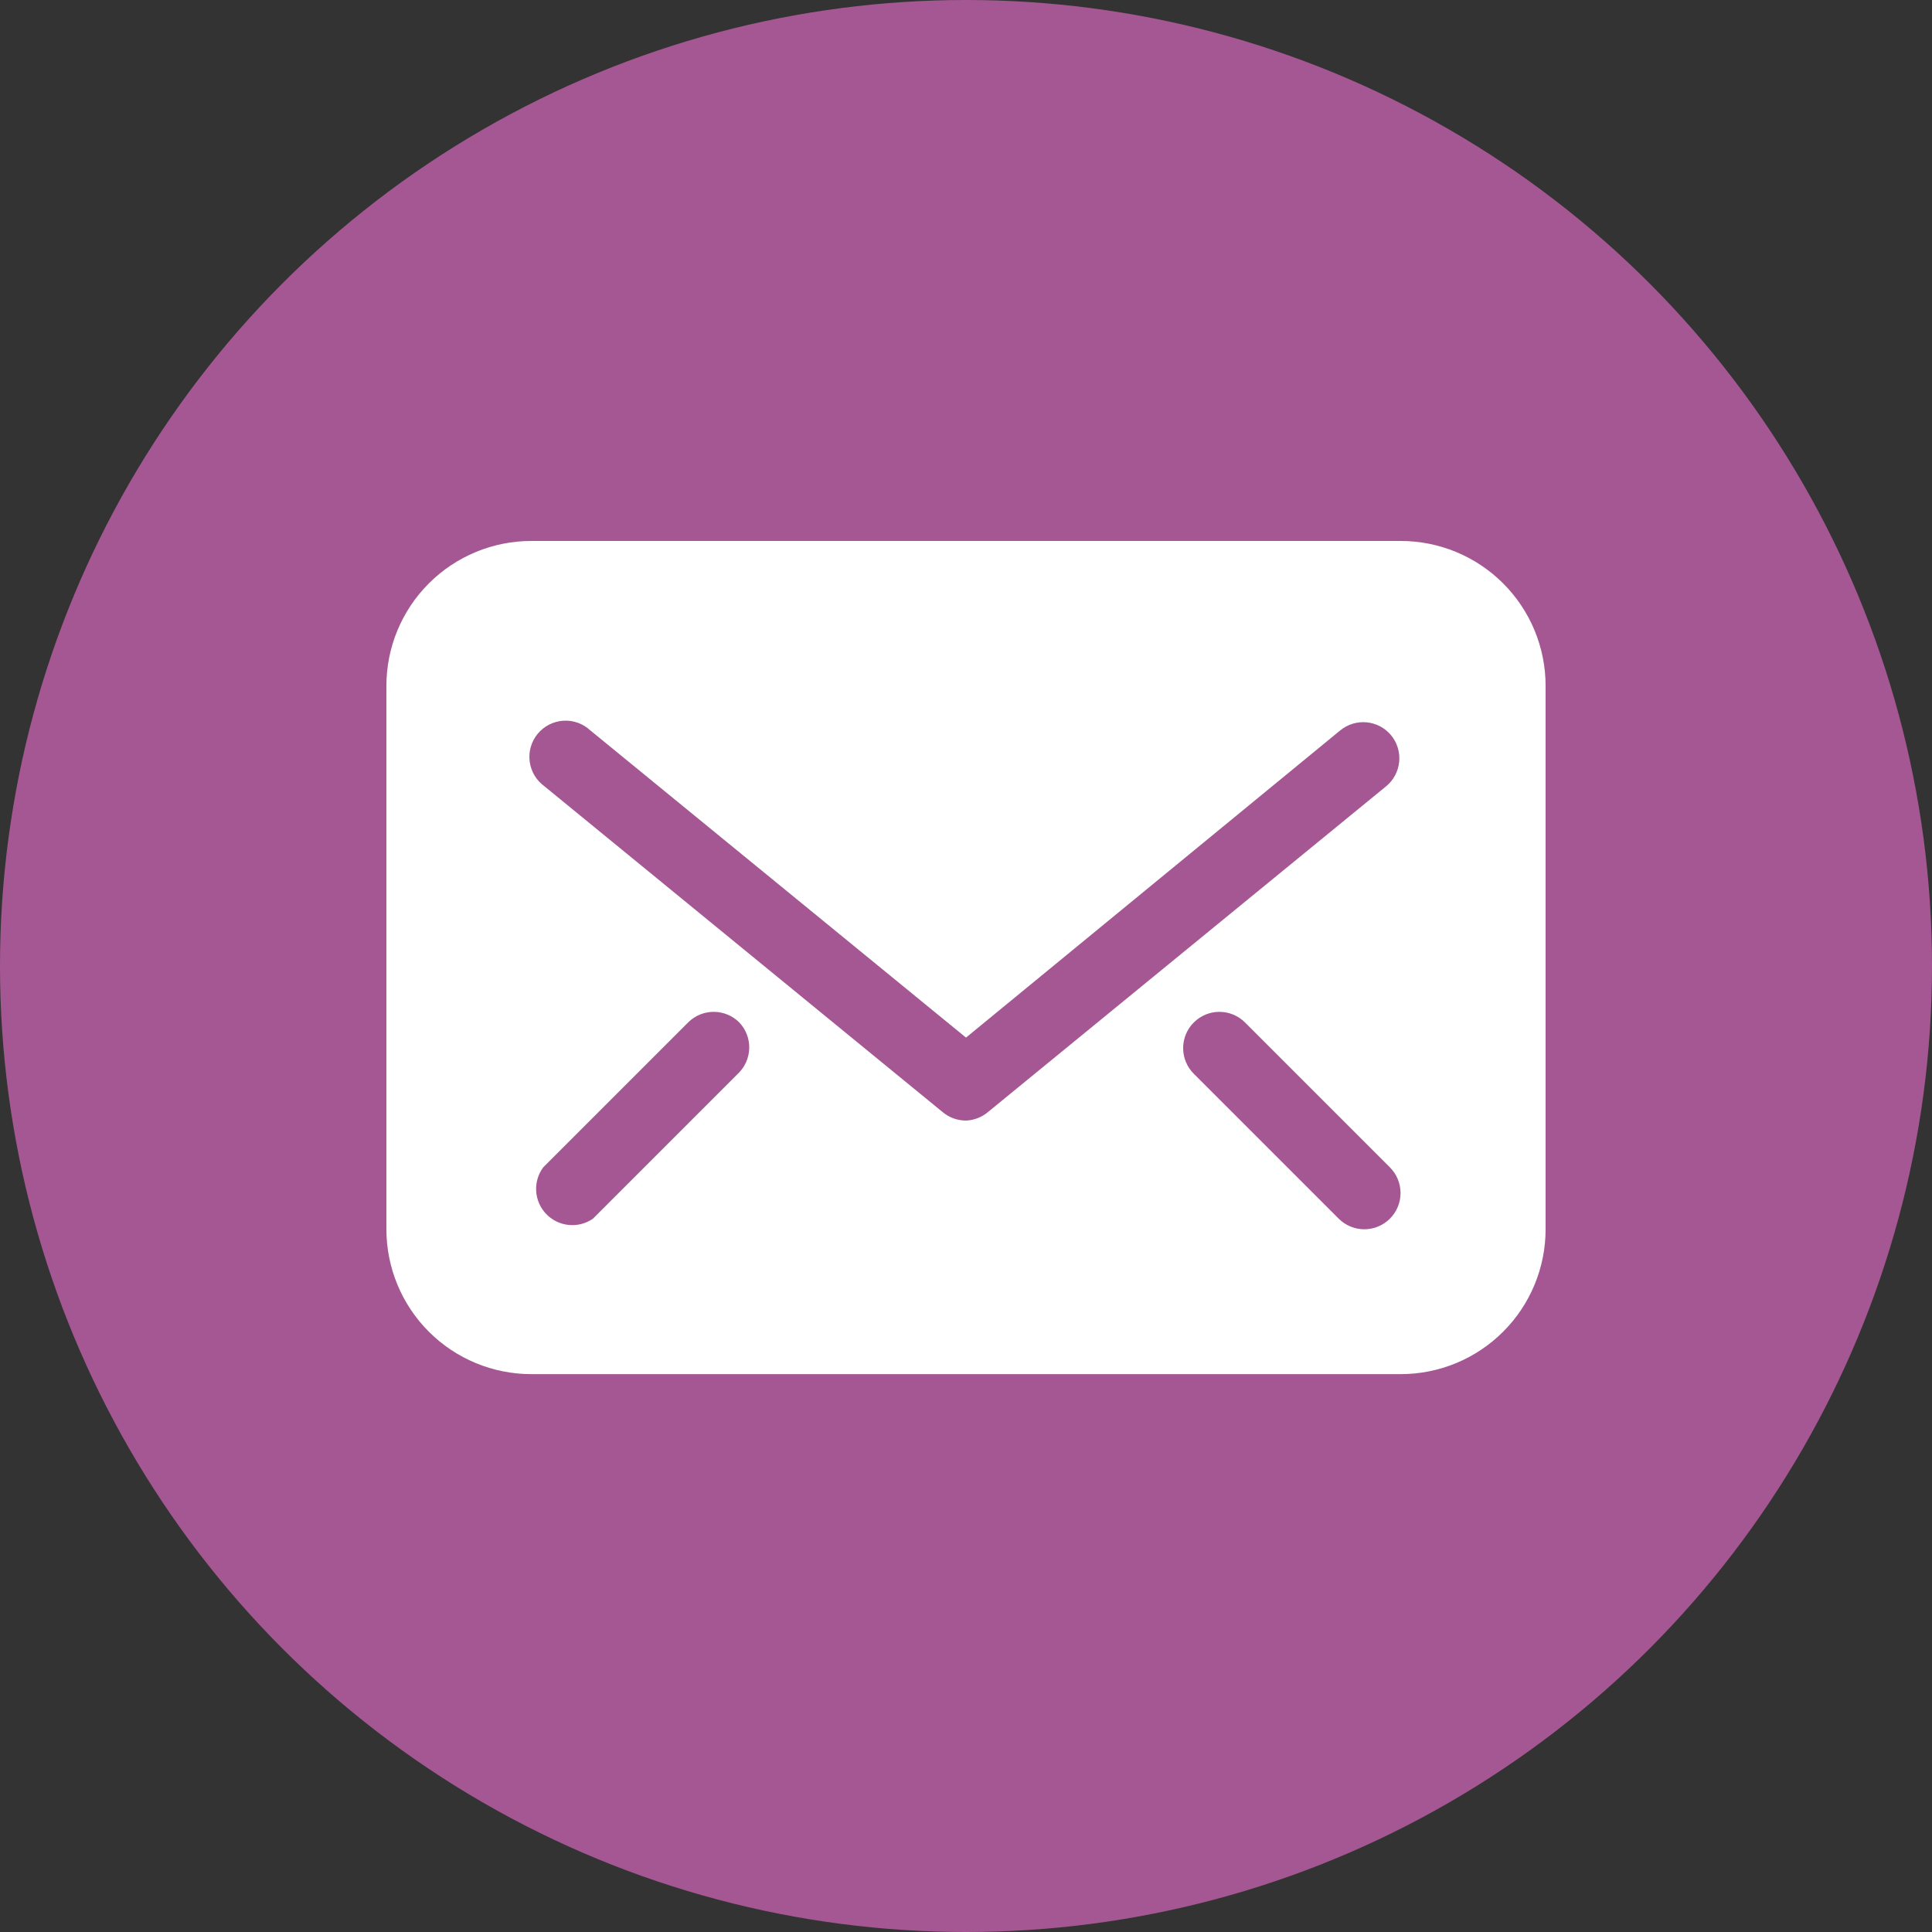
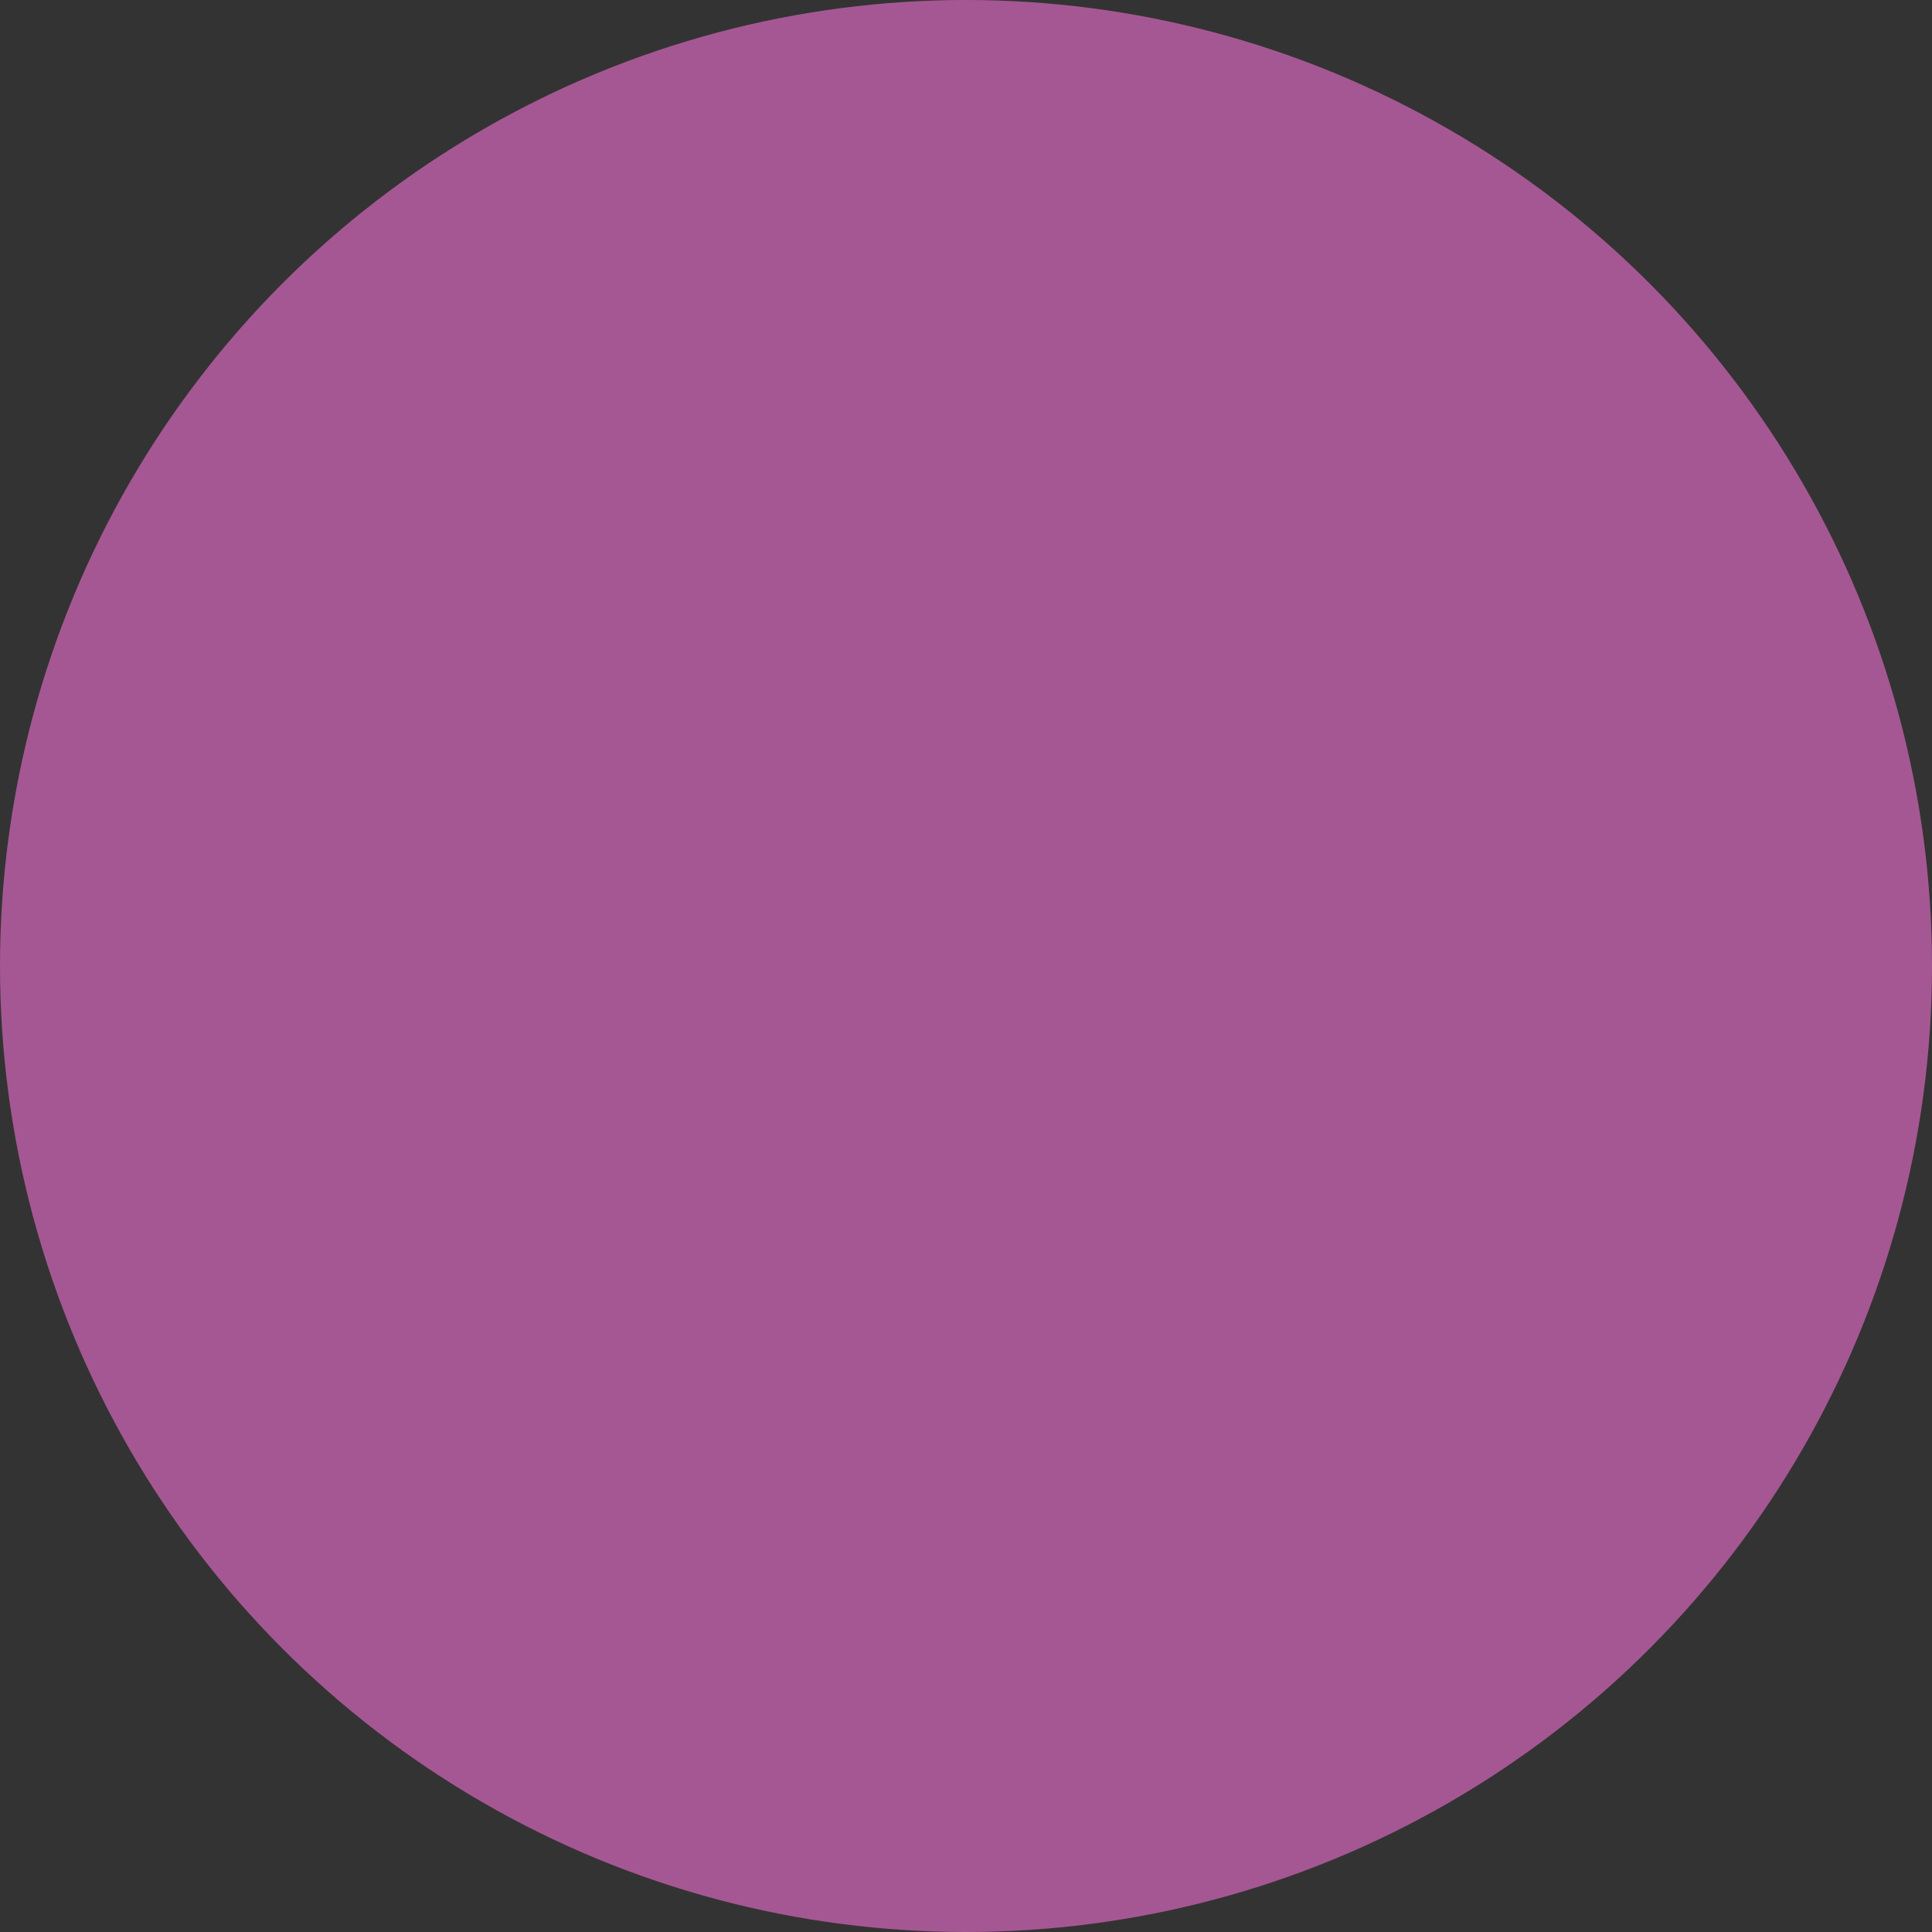
<svg xmlns="http://www.w3.org/2000/svg" width="100" height="100" viewBox="0 0 100 100" fill="none">
  <rect x="0" y="0" width="100" height="100" fill="#333333" stroke="none" />
  <circle cx="50" cy="50" r="50" fill="#A55793" />
-   <path d="M72.5 28H27.5C25.511 28 23.603 28.79 22.197 30.197C20.79 31.603 20 33.511 20 35.5V63.625C20 65.614 20.79 67.522 22.197 68.928C23.603 70.335 25.511 71.125 27.5 71.125H72.5C74.489 71.125 76.397 70.335 77.803 68.928C79.21 67.522 80 65.614 80 63.625V35.5C80 33.511 79.21 31.603 77.803 30.197C76.397 28.79 74.489 28 72.5 28ZM38.188 55.581L30.688 63.081C30.322 63.333 29.878 63.447 29.436 63.403C28.994 63.359 28.582 63.159 28.274 62.839C27.966 62.52 27.781 62.101 27.752 61.657C27.724 61.214 27.854 60.775 28.119 60.419L35.619 52.919C35.97 52.569 36.445 52.373 36.941 52.373C37.436 52.373 37.911 52.569 38.263 52.919C38.433 53.098 38.567 53.309 38.656 53.54C38.745 53.772 38.787 54.018 38.78 54.266C38.773 54.513 38.717 54.757 38.615 54.983C38.514 55.209 38.368 55.412 38.188 55.581V55.581ZM50 58C49.562 58.001 49.137 57.848 48.8 57.569L28.175 40.694C27.968 40.543 27.793 40.352 27.663 40.132C27.532 39.912 27.448 39.667 27.416 39.413C27.383 39.159 27.403 38.901 27.474 38.655C27.545 38.409 27.666 38.18 27.829 37.983C27.992 37.785 28.194 37.623 28.422 37.507C28.649 37.39 28.899 37.321 29.154 37.305C29.41 37.288 29.666 37.324 29.907 37.41C30.148 37.497 30.369 37.631 30.556 37.806L50 53.706L69.369 37.806C69.559 37.65 69.779 37.532 70.015 37.46C70.251 37.389 70.499 37.364 70.745 37.388C70.991 37.413 71.229 37.486 71.447 37.602C71.664 37.719 71.856 37.877 72.013 38.069C72.323 38.453 72.47 38.944 72.421 39.435C72.372 39.927 72.131 40.379 71.75 40.694L51.125 57.569C50.808 57.832 50.412 57.984 50 58V58ZM71.938 63.081C71.586 63.431 71.111 63.627 70.616 63.627C70.12 63.627 69.645 63.431 69.294 63.081L61.794 55.581C61.618 55.407 61.478 55.2 61.383 54.971C61.288 54.743 61.239 54.498 61.239 54.25C61.239 54.002 61.288 53.757 61.383 53.529C61.478 53.3 61.618 53.093 61.794 52.919C62.145 52.569 62.62 52.373 63.116 52.373C63.611 52.373 64.086 52.569 64.438 52.919L71.938 60.419C72.113 60.593 72.253 60.8 72.348 61.029C72.443 61.257 72.492 61.502 72.492 61.75C72.492 61.998 72.443 62.243 72.348 62.471C72.253 62.7 72.113 62.907 71.938 63.081V63.081Z" fill="white" />
</svg>